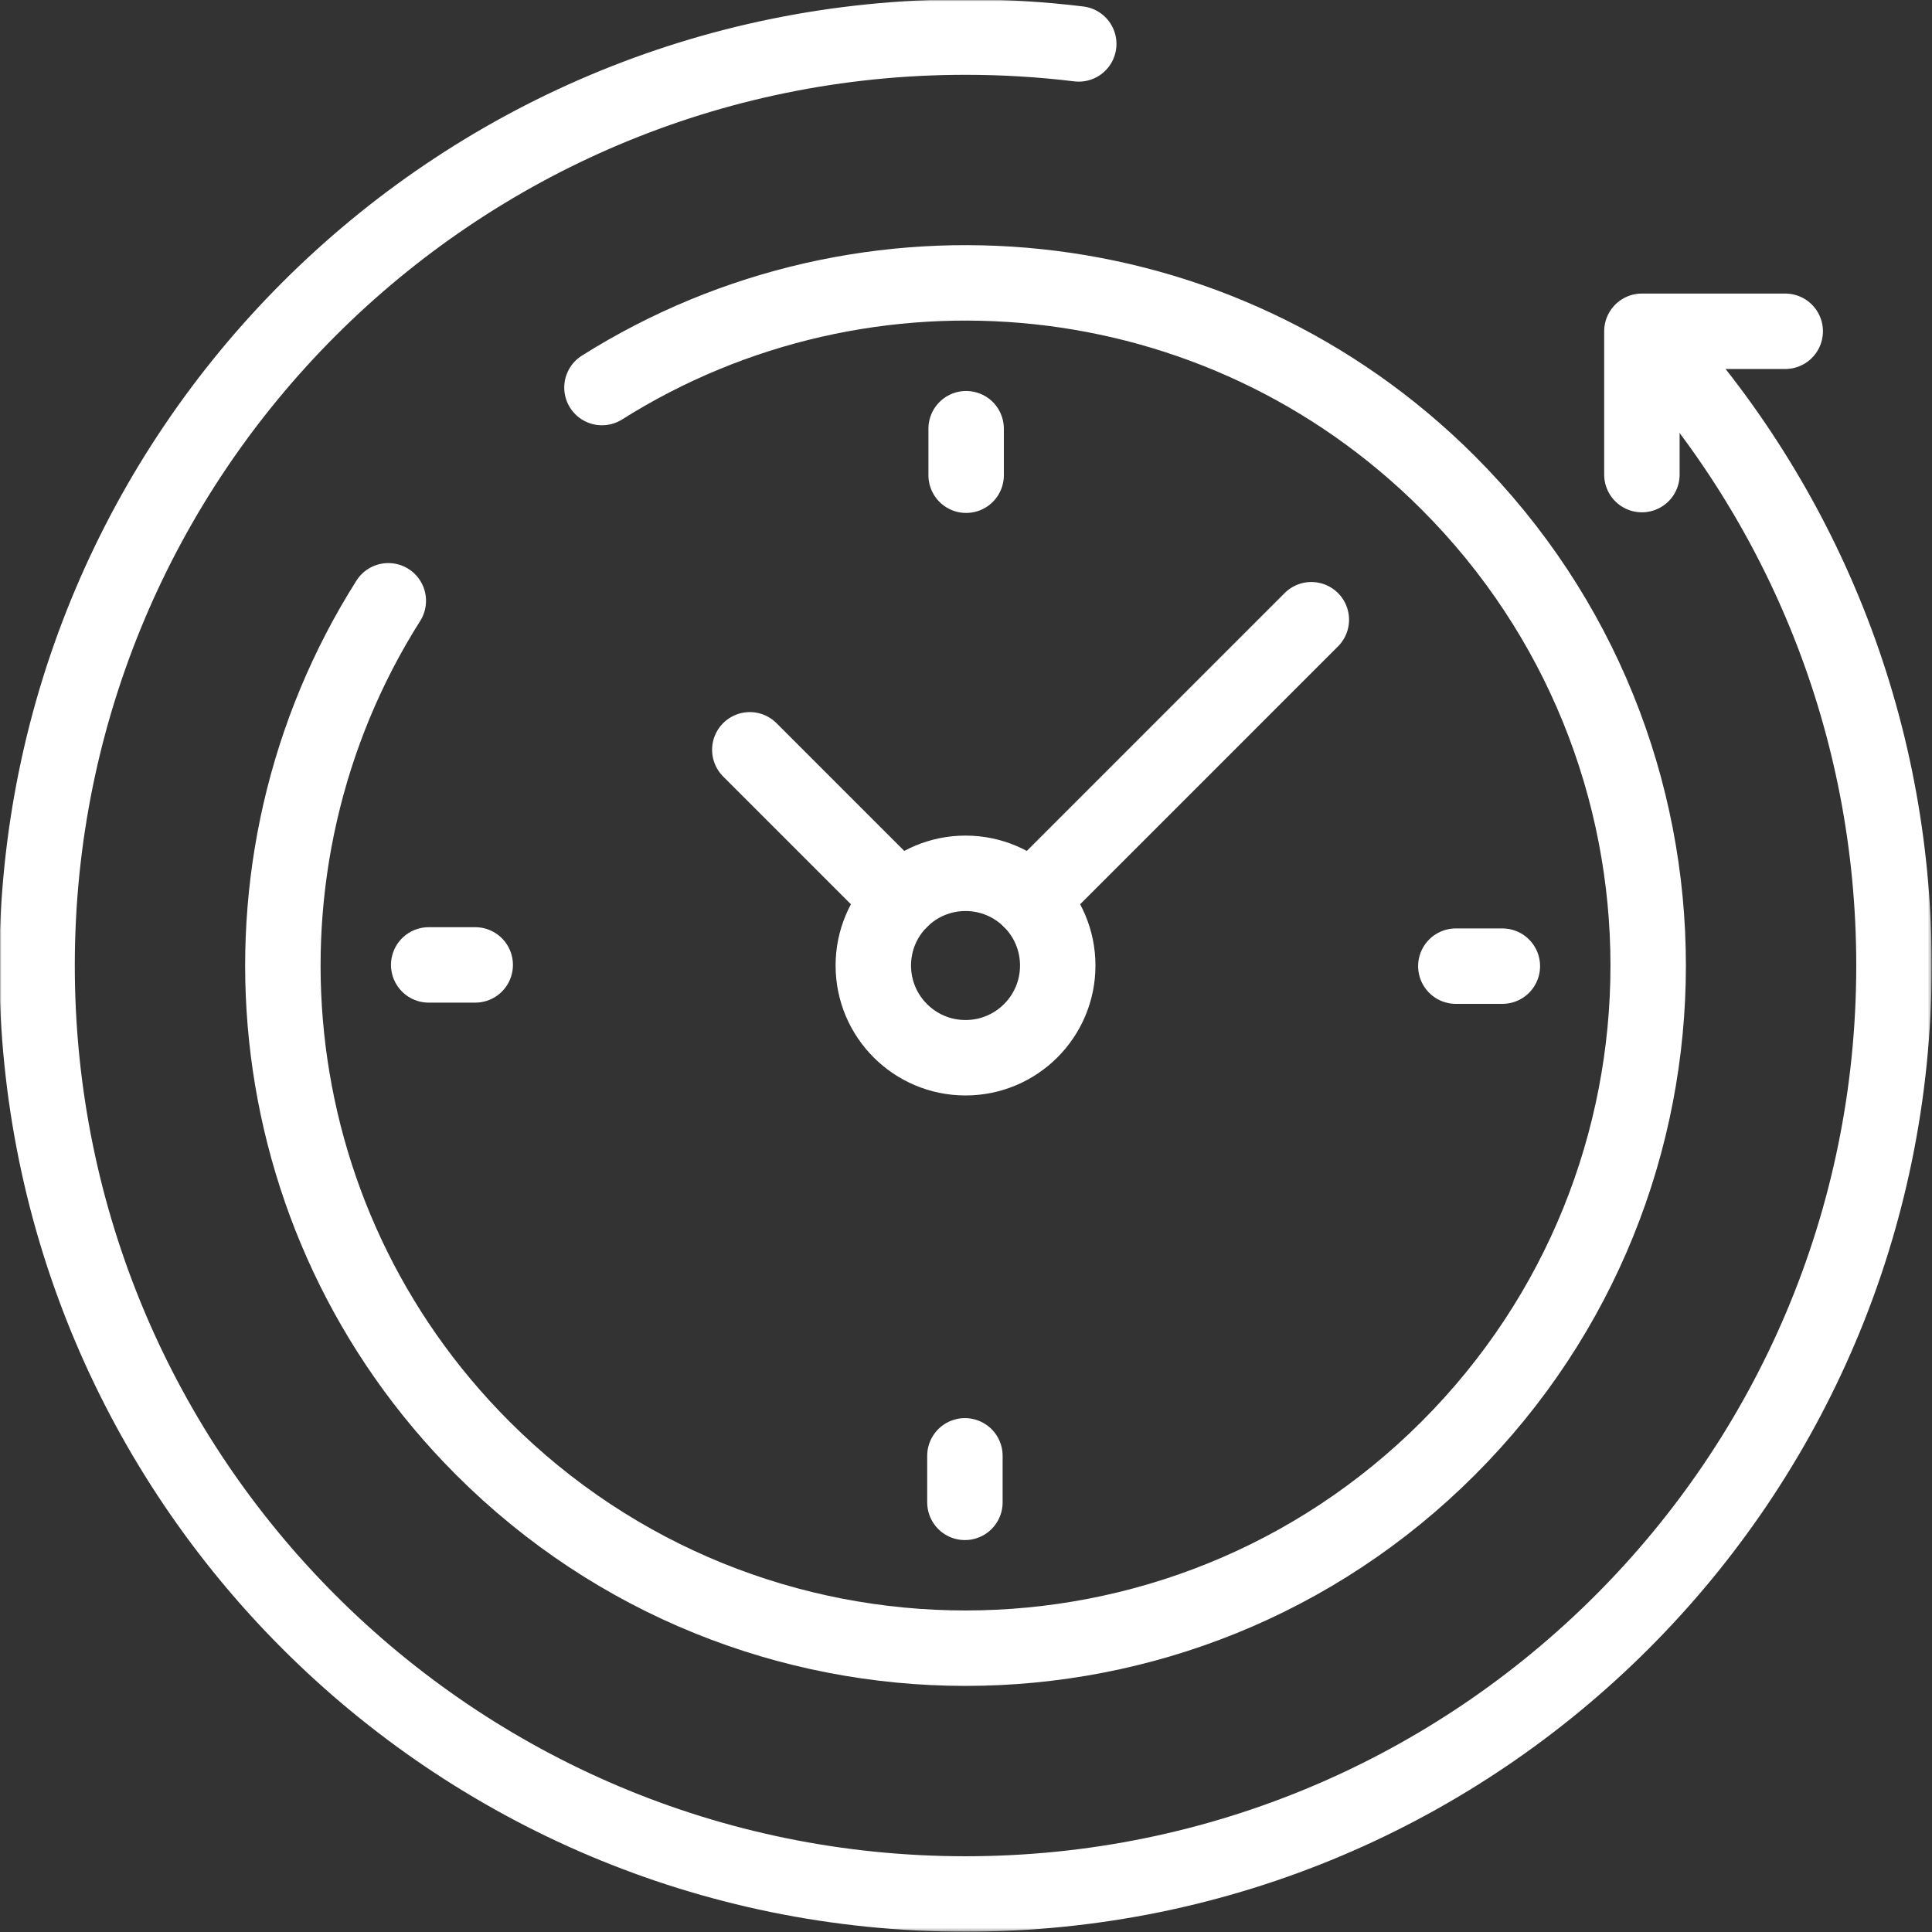
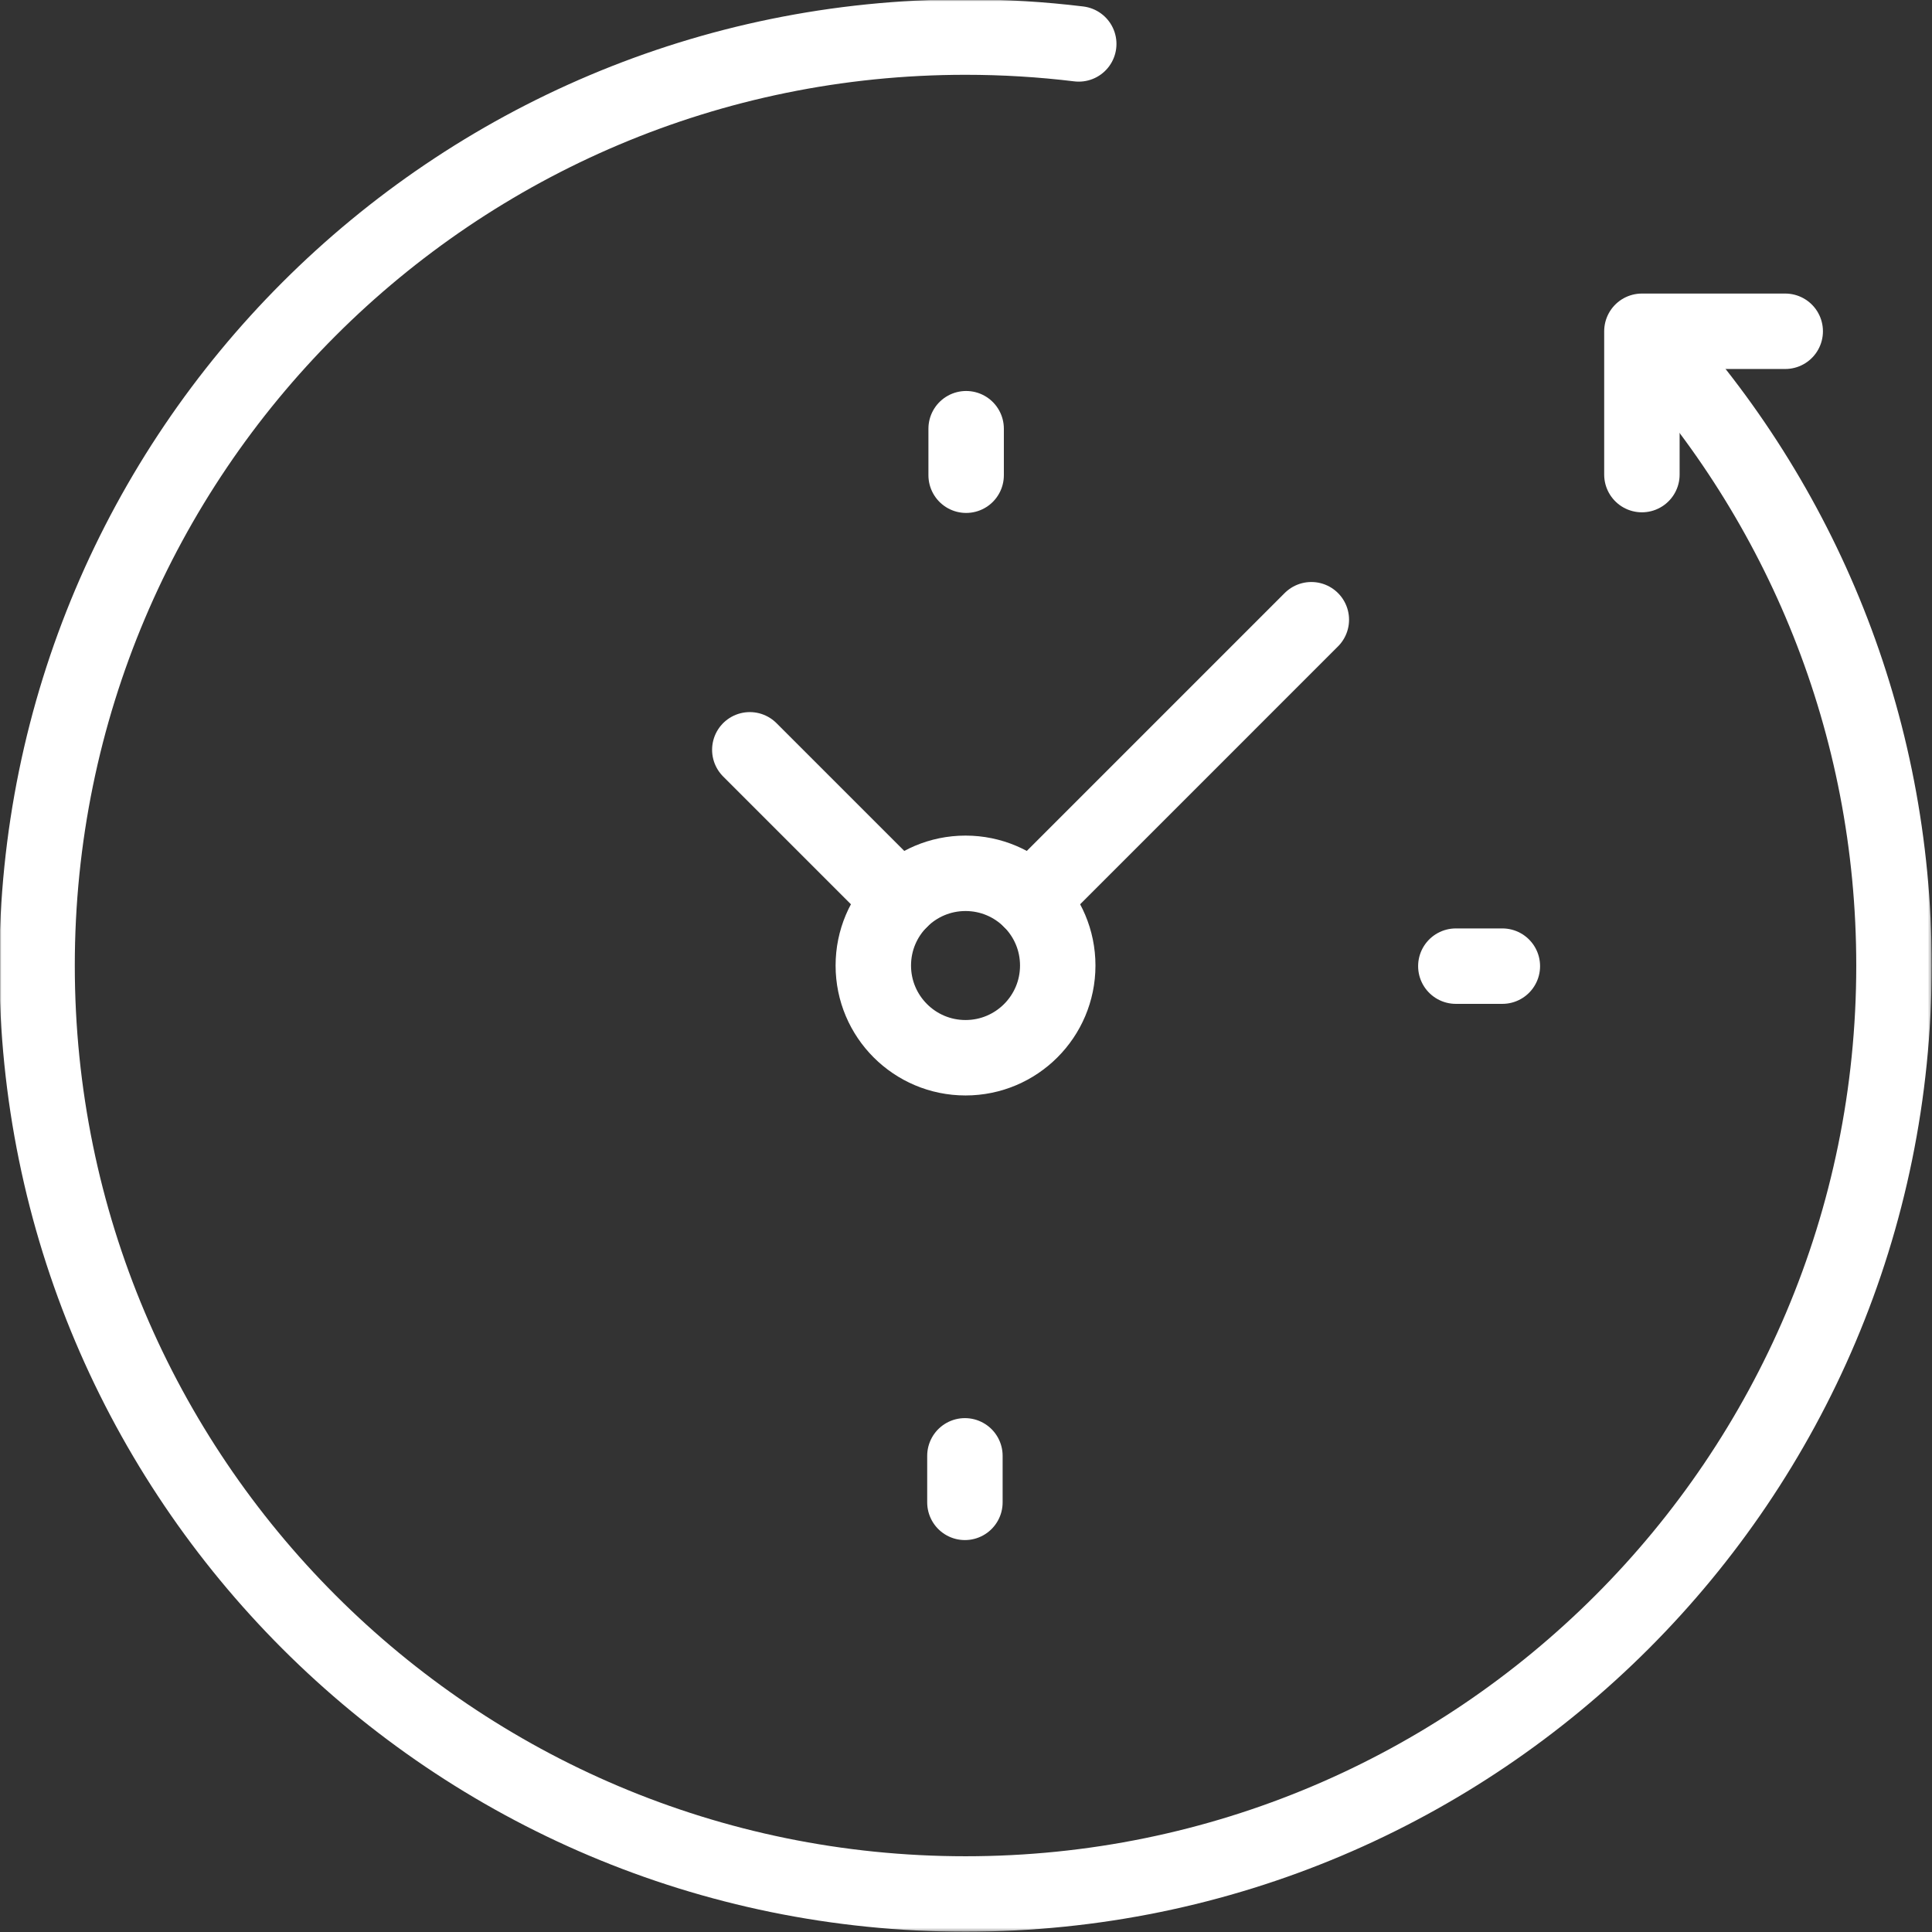
<svg xmlns="http://www.w3.org/2000/svg" width="683" height="683" viewBox="0 0 683 683" fill="none">
  <rect x="0" y="0" width="683" height="683" fill="#333333" stroke="none" />
  <mask id="mask0_125_1651" style="mask-type:luminance" maskUnits="userSpaceOnUse" x="0" y="0" width="683" height="683">
    <path d="M0 6.10352e-05H682.667V682.667H0V6.10352e-05Z" fill="white" />
  </mask>
  <g mask="url(#mask0_125_1651)">
    <path d="M582.783 118.996C636.655 177.469 669.558 255.558 669.558 341.333C669.558 522.606 522.606 669.557 341.334 669.557C160.06 669.557 13.108 522.606 13.108 341.333C13.108 160.06 160.06 13.109 341.334 13.109C354.882 13.109 368.239 13.93 381.358 15.525" stroke="white" stroke-width="26.667" stroke-miterlimit="10" stroke-linecap="round" stroke-linejoin="round" />
-     <path d="M212.805 137.011C306.048 78.239 430.76 89.463 511.981 170.685C606.228 264.932 606.228 417.735 511.981 511.981C417.736 606.228 264.932 606.228 170.685 511.981C89.342 430.64 78.205 305.679 137.272 212.392" stroke="white" stroke-width="26.667" stroke-miterlimit="10" stroke-linecap="round" stroke-linejoin="round" />
    <path d="M580.444 167.778V117.111H631.111" stroke="white" stroke-width="26.667" stroke-miterlimit="10" stroke-linecap="round" stroke-linejoin="round" />
    <path d="M308.733 341.333C308.733 359.337 323.329 373.933 341.333 373.933C359.337 373.933 373.933 359.337 373.933 341.333C373.933 323.329 359.337 308.733 341.333 308.733C323.329 308.733 308.733 323.329 308.733 341.333Z" stroke="white" stroke-width="26.667" stroke-miterlimit="10" stroke-linecap="round" stroke-linejoin="round" />
    <path d="M531.111 341.55H514.667" stroke="white" stroke-width="26.667" stroke-miterlimit="10" stroke-linecap="round" stroke-linejoin="round" />
-     <path d="M151.555 341.117H167.999" stroke="white" stroke-width="26.667" stroke-miterlimit="10" stroke-linecap="round" stroke-linejoin="round" />
    <path d="M341.55 151.556V168" stroke="white" stroke-width="26.667" stroke-miterlimit="10" stroke-linecap="round" stroke-linejoin="round" />
    <path d="M341.116 531.111V514.667" stroke="white" stroke-width="26.667" stroke-miterlimit="10" stroke-linecap="round" stroke-linejoin="round" />
    <path d="M318.282 318.282L265.072 265.072" stroke="white" stroke-width="26.667" stroke-miterlimit="10" stroke-linecap="round" stroke-linejoin="round" />
    <path d="M364.385 318.282L463.582 219.084" stroke="white" stroke-width="26.667" stroke-miterlimit="10" stroke-linecap="round" stroke-linejoin="round" />
  </g>
</svg>